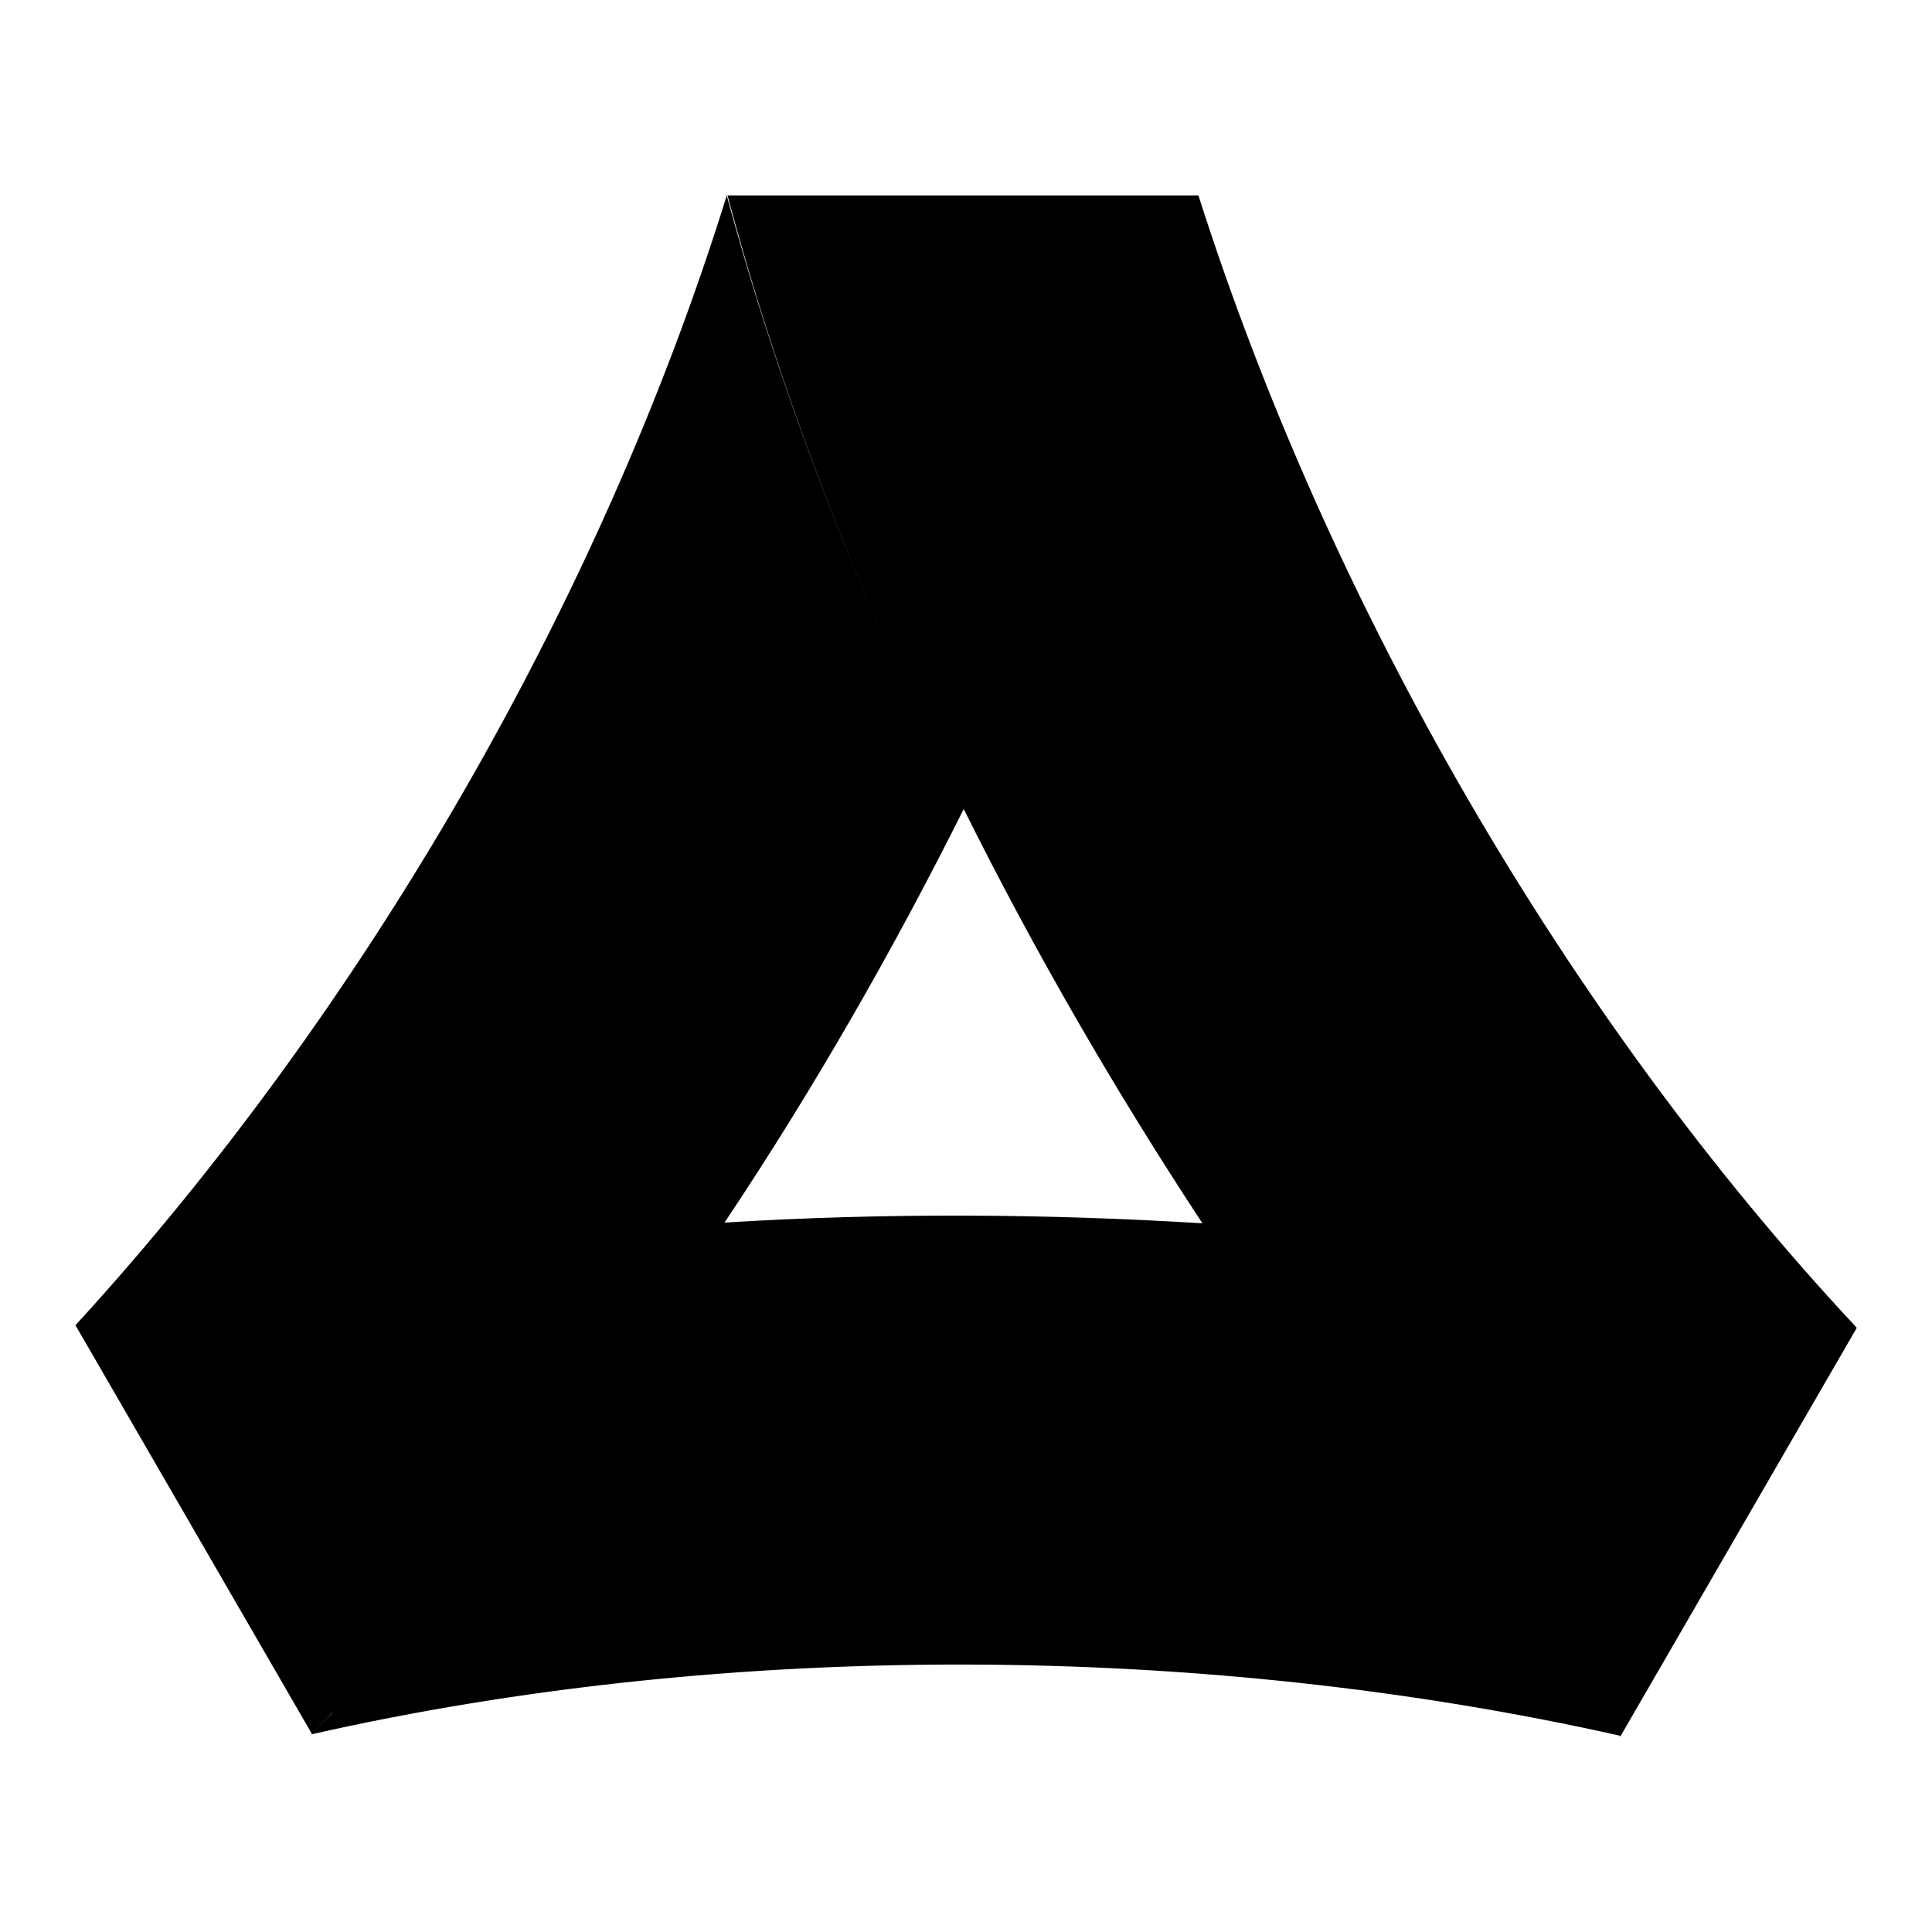
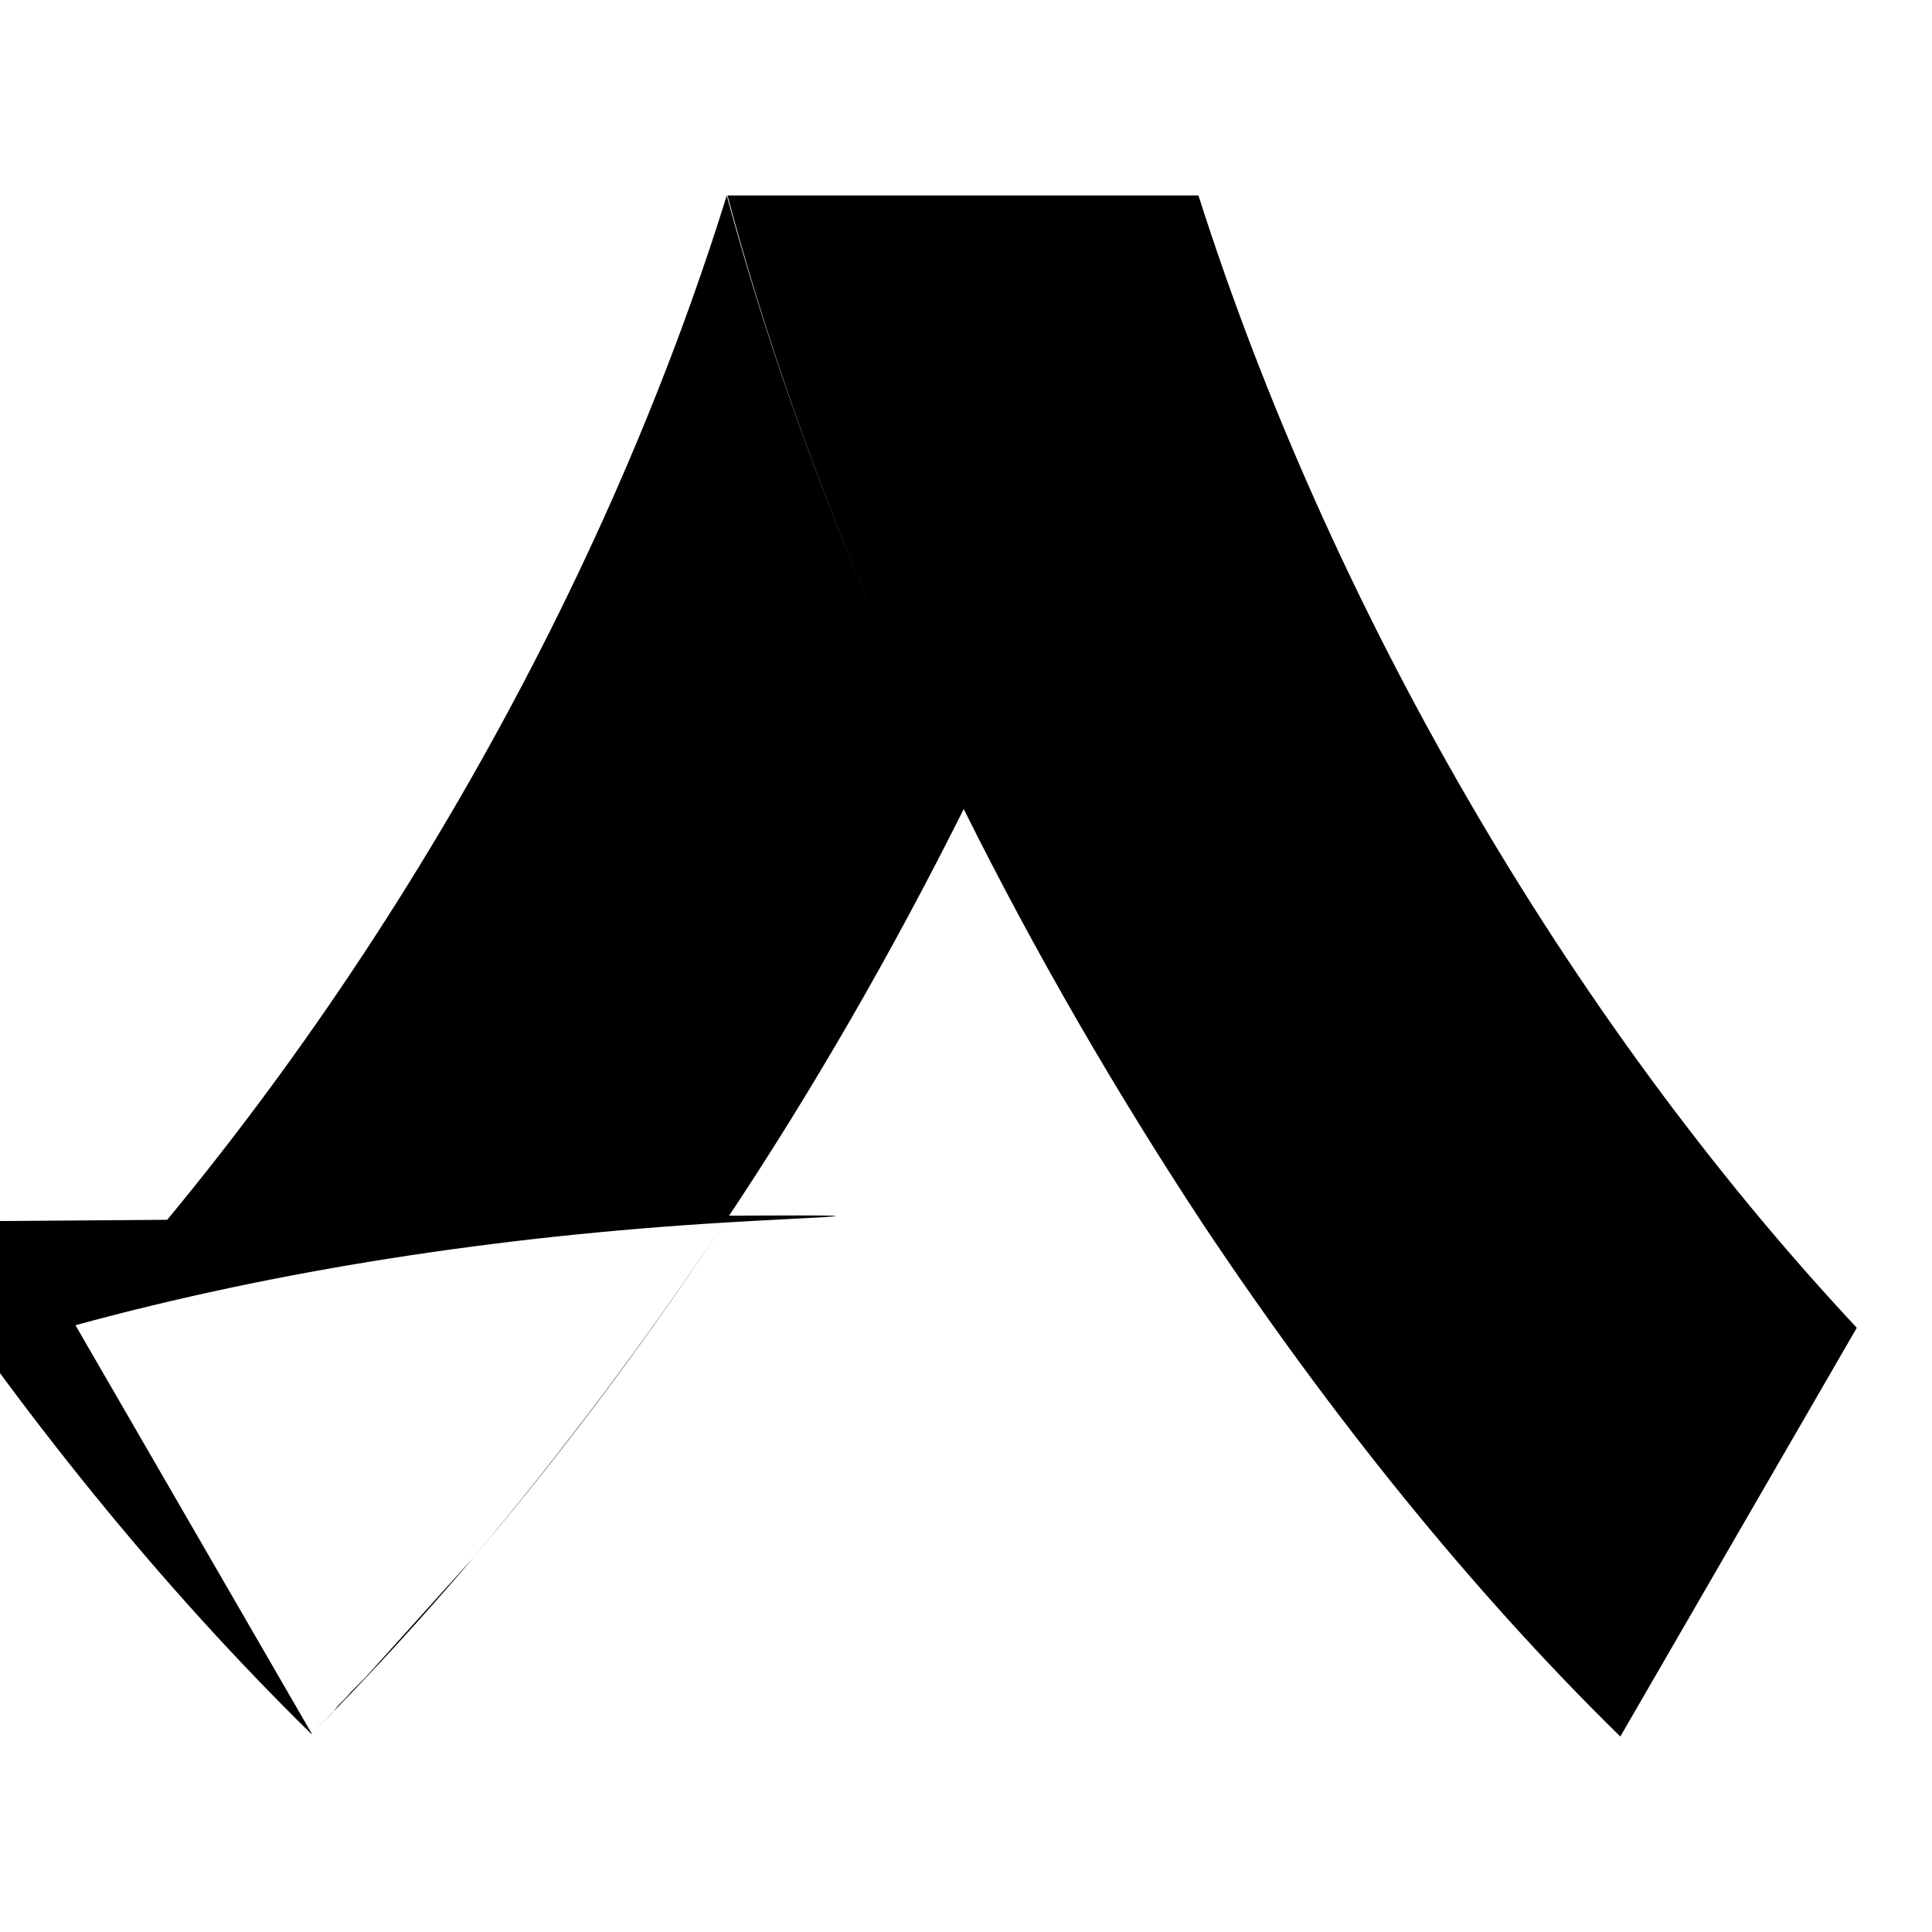
<svg xmlns="http://www.w3.org/2000/svg" version="1.1" x="0px" y="0px" viewBox="0 0 256 256" enable-background="new 0 0 256 256" xml:space="preserve">
  <g>
    <g>
-       <path fill="#000000" d="M127.7,107.2C118.3,126,107.7,144.5,96,162l0,0l0,0c-30,1.8-59.3,6.3-86,13.6l0,0C48.1,134,79.6,79.7,96.3,25.9h0.1C103.5,52.6,114.3,80.3,127.7,107.2L127.7,107.2z M96,162c-10.4,15.6-21.6,30.5-33.2,44.3l0,0l-0.9,1l0,0l-0.9,1l0,0l-0.9,1l0,0l-0.9,1l0,0l-0.9,1l0,0l-0.9,1l0,0l-0.9,1l0,0l-0.9,1l0,0l-0.9,1l0,0l-0.9,1l0,0l-0.9,1l0,0l-0.9,1l0,0l-0.9,1l0,0l-0.9,1l0,0l-0.9,1l0,0l-0.9,1l-0.9,0.9l-0.9,0.9l-0.9,1l-0.9,0.9L44,227l-0.9,0.9l-0.9,0.9l-0.9,0.9l0,0.1c55.2-12.5,118.2-12.2,173.4,0.2c-19.8-19.4-38.6-42.6-55.3-67.9C138.4,160.8,117,160.7,96,162L96,162z M159.4,162.2c30.2,2,59.7,6.6,86.6,13.8l0-0.1c-38.6-41.3-70-96-87.2-150l0,0c-7,26.7-17.7,54.4-31.1,81.3C137.1,126.1,147.8,144.6,159.4,162.2L159.4,162.2z M159.4,162.2c16.8,25.2,35.5,48.5,55.3,67.9L246,176C219.1,168.7,189.6,164.1,159.4,162.2L159.4,162.2z M96,162c-30,1.8-59.3,6.3-86,13.6l31.3,54.1C60.8,210.2,79.4,187,96,162L96,162z M158.8,25.9H96.3c7.2,26.7,18,54.4,31.4,81.3C141.1,80.3,151.8,52.7,158.8,25.9L158.8,25.9z" />
+       <path fill="#000000" d="M127.7,107.2C118.3,126,107.7,144.5,96,162l0,0l0,0c-30,1.8-59.3,6.3-86,13.6l0,0C48.1,134,79.6,79.7,96.3,25.9h0.1C103.5,52.6,114.3,80.3,127.7,107.2L127.7,107.2z M96,162c-10.4,15.6-21.6,30.5-33.2,44.3l0,0l-0.9,1l0,0l-0.9,1l0,0l-0.9,1l0,0l-0.9,1l0,0l-0.9,1l0,0l-0.9,1l0,0l-0.9,1l0,0l-0.9,1l0,0l-0.9,1l0,0l-0.9,1l0,0l-0.9,1l0,0l-0.9,1l0,0l-0.9,1l0,0l-0.9,1l0,0l-0.9,1l0,0l-0.9,1l-0.9,0.9l-0.9,0.9l-0.9,1l-0.9,0.9L44,227l-0.9,0.9l-0.9,0.9l-0.9,0.9l0,0.1c-19.8-19.4-38.6-42.6-55.3-67.9C138.4,160.8,117,160.7,96,162L96,162z M159.4,162.2c30.2,2,59.7,6.6,86.6,13.8l0-0.1c-38.6-41.3-70-96-87.2-150l0,0c-7,26.7-17.7,54.4-31.1,81.3C137.1,126.1,147.8,144.6,159.4,162.2L159.4,162.2z M159.4,162.2c16.8,25.2,35.5,48.5,55.3,67.9L246,176C219.1,168.7,189.6,164.1,159.4,162.2L159.4,162.2z M96,162c-30,1.8-59.3,6.3-86,13.6l31.3,54.1C60.8,210.2,79.4,187,96,162L96,162z M158.8,25.9H96.3c7.2,26.7,18,54.4,31.4,81.3C141.1,80.3,151.8,52.7,158.8,25.9L158.8,25.9z" />
    </g>
  </g>
</svg>